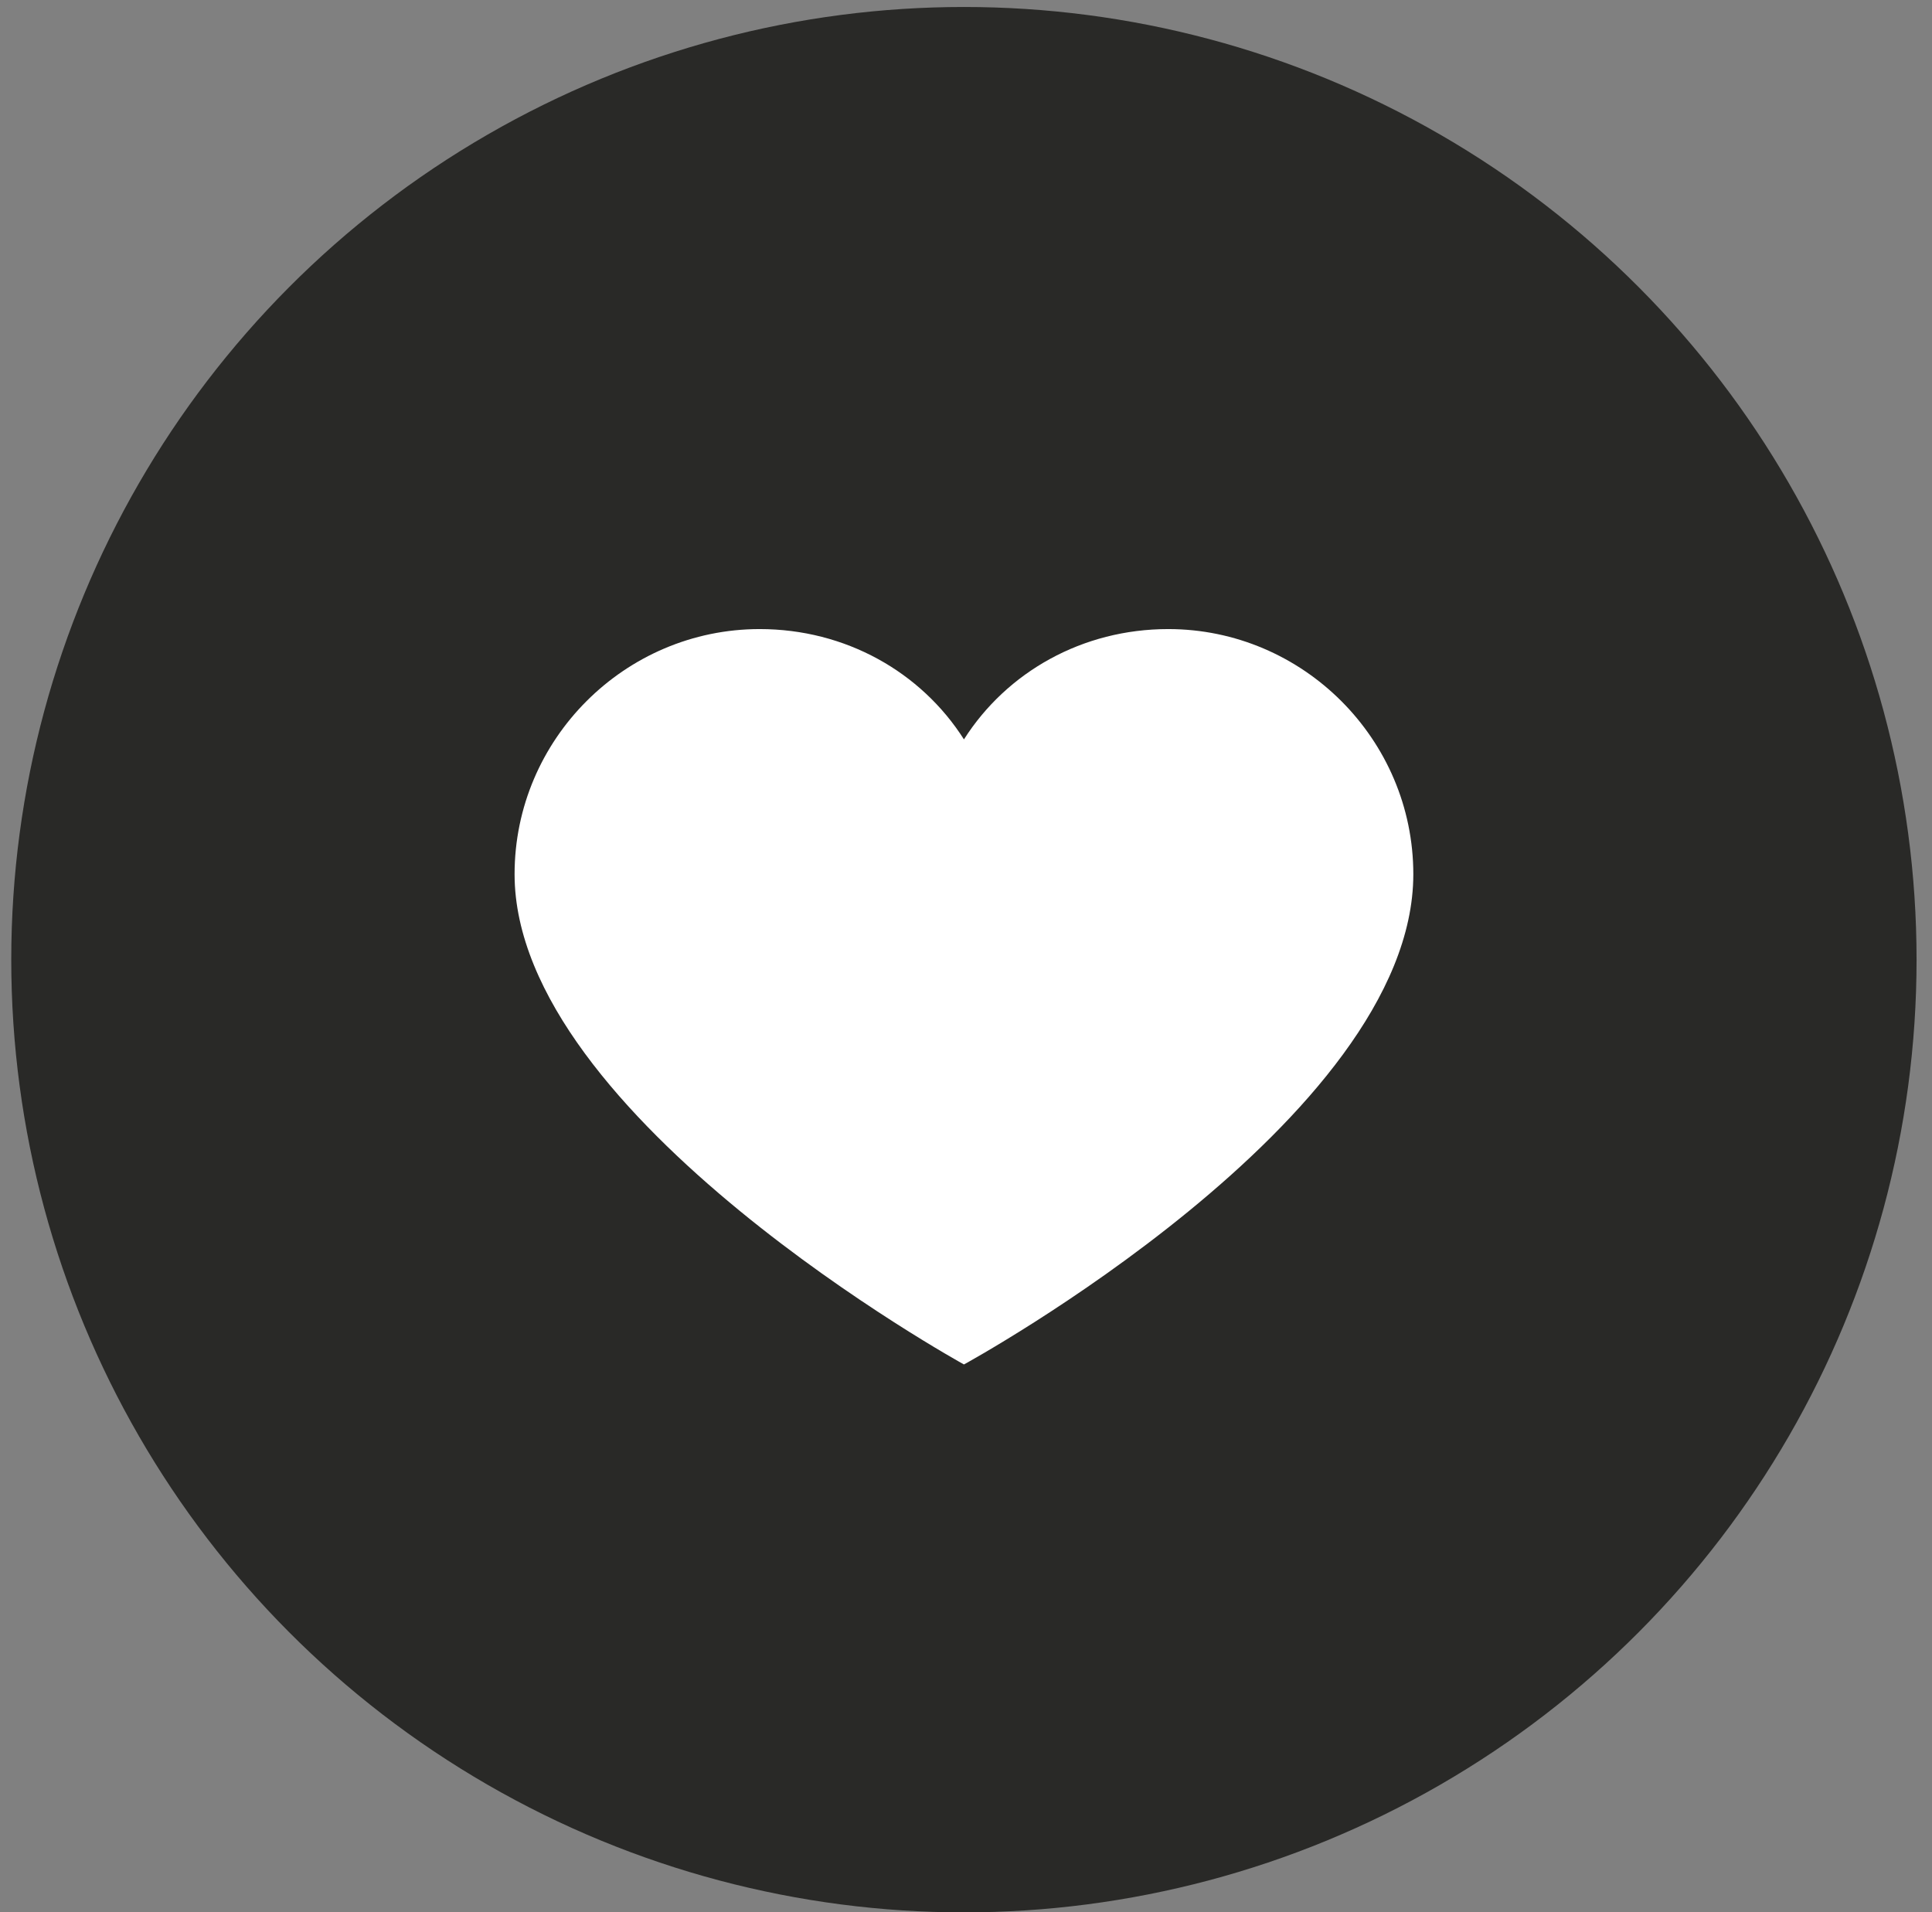
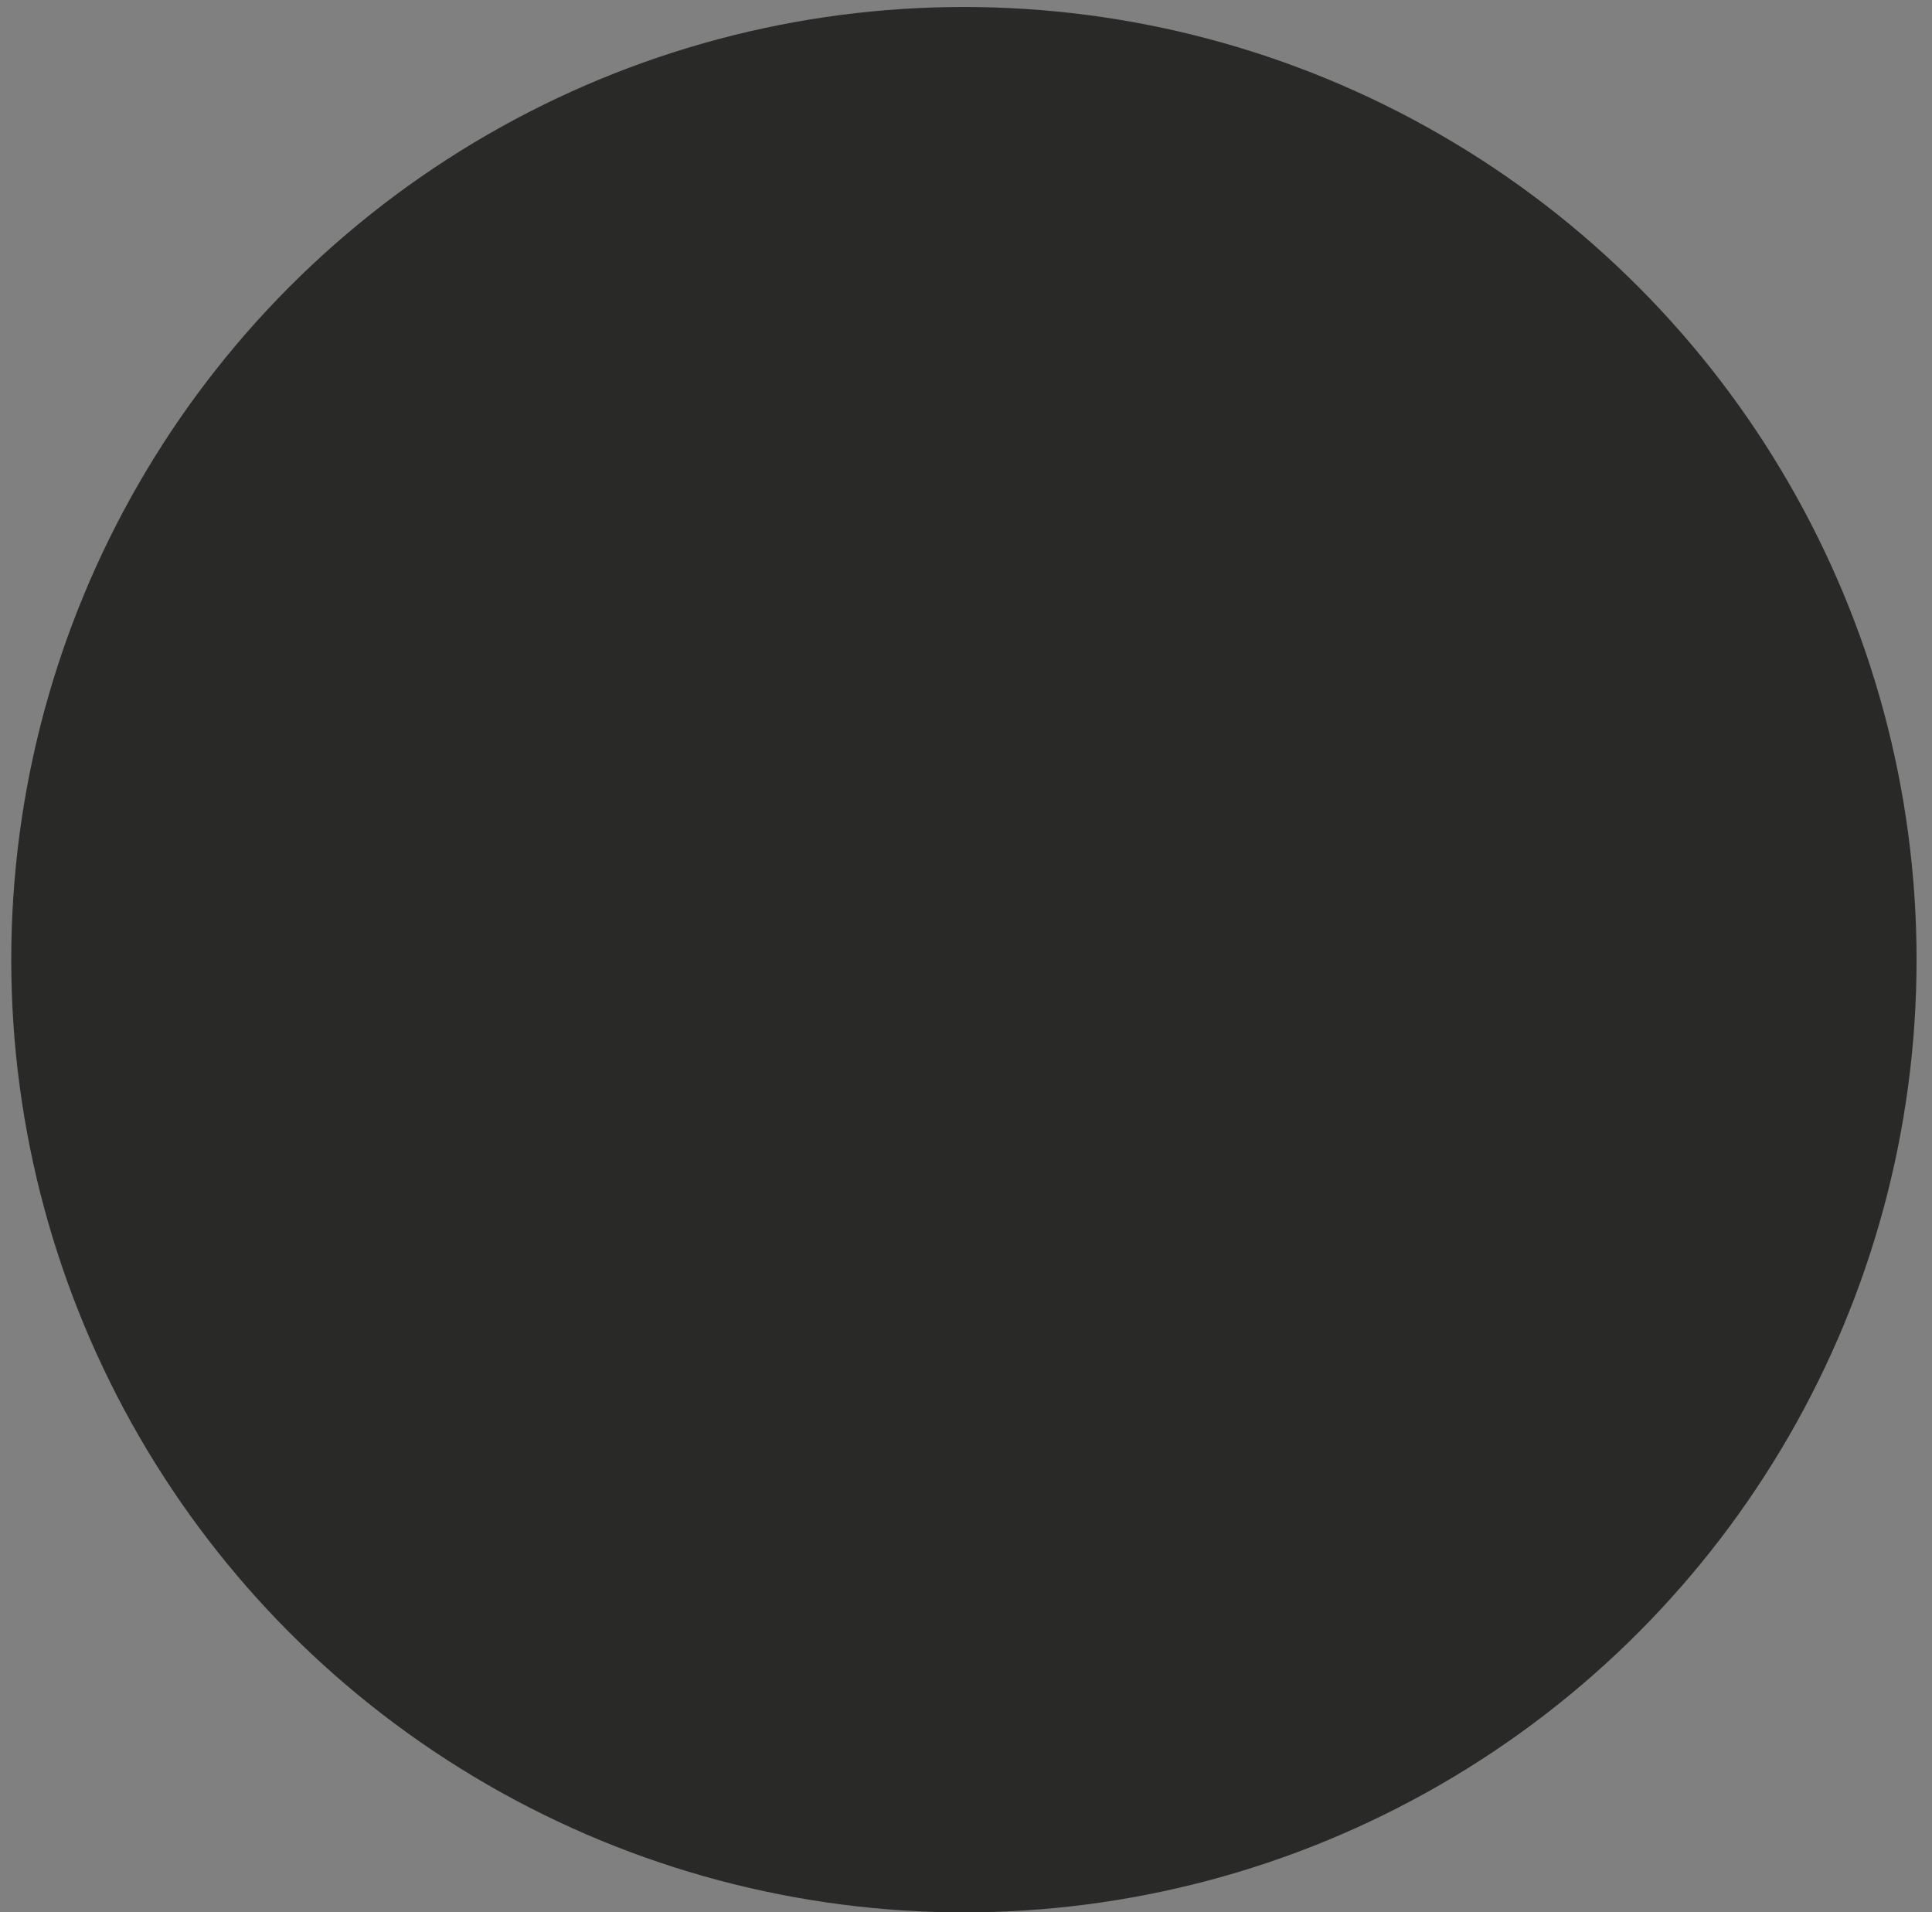
<svg xmlns="http://www.w3.org/2000/svg" width="98" height="97" viewBox="0 0 98 97" fill="none">
  <rect x="0" y="0" width="98" height="97" fill="#808080" stroke="none" />
  <circle cx="48.894" cy="48.677" r="48.323" fill="#292927" />
-   <path d="M59.257 31.908C54.905 31.908 51.072 34.084 48.896 37.503C46.72 34.084 42.886 31.908 38.535 31.908C31.697 31.908 26.102 37.503 26.102 44.342C26.102 56.671 48.896 69.208 48.896 69.208C48.896 69.208 71.69 56.775 71.69 44.342C71.69 37.503 66.095 31.908 59.257 31.908Z" fill="white" />
</svg>